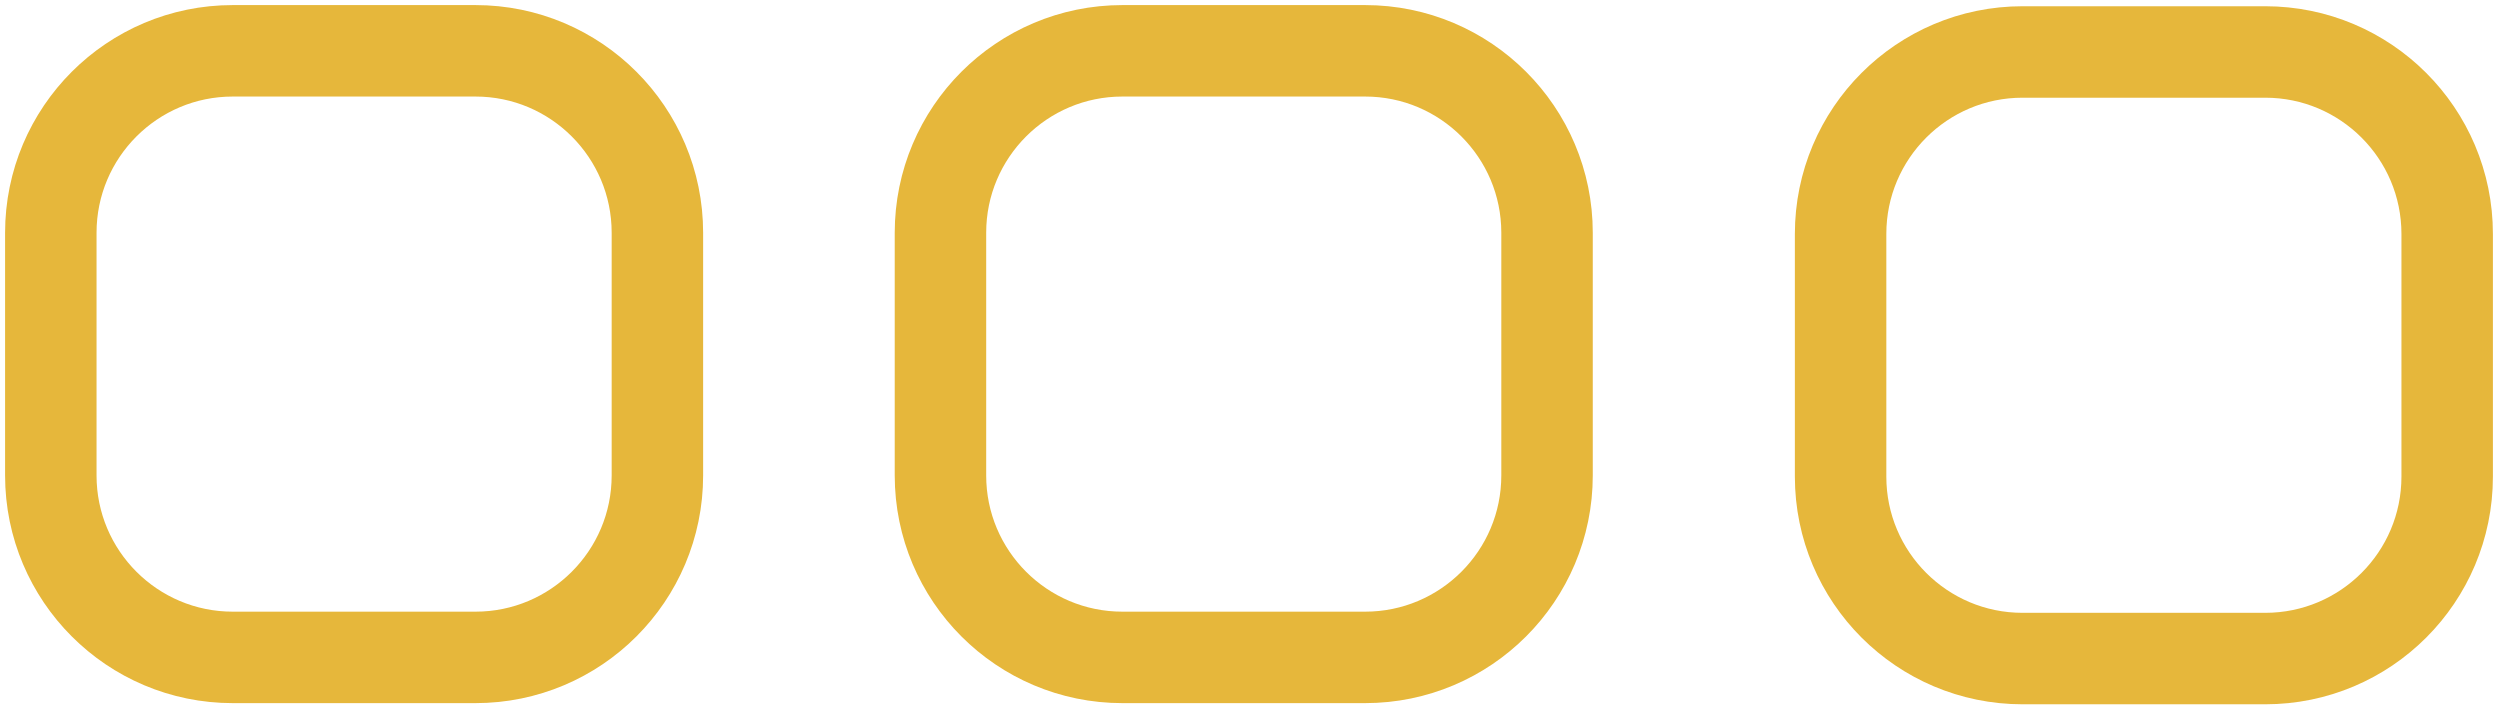
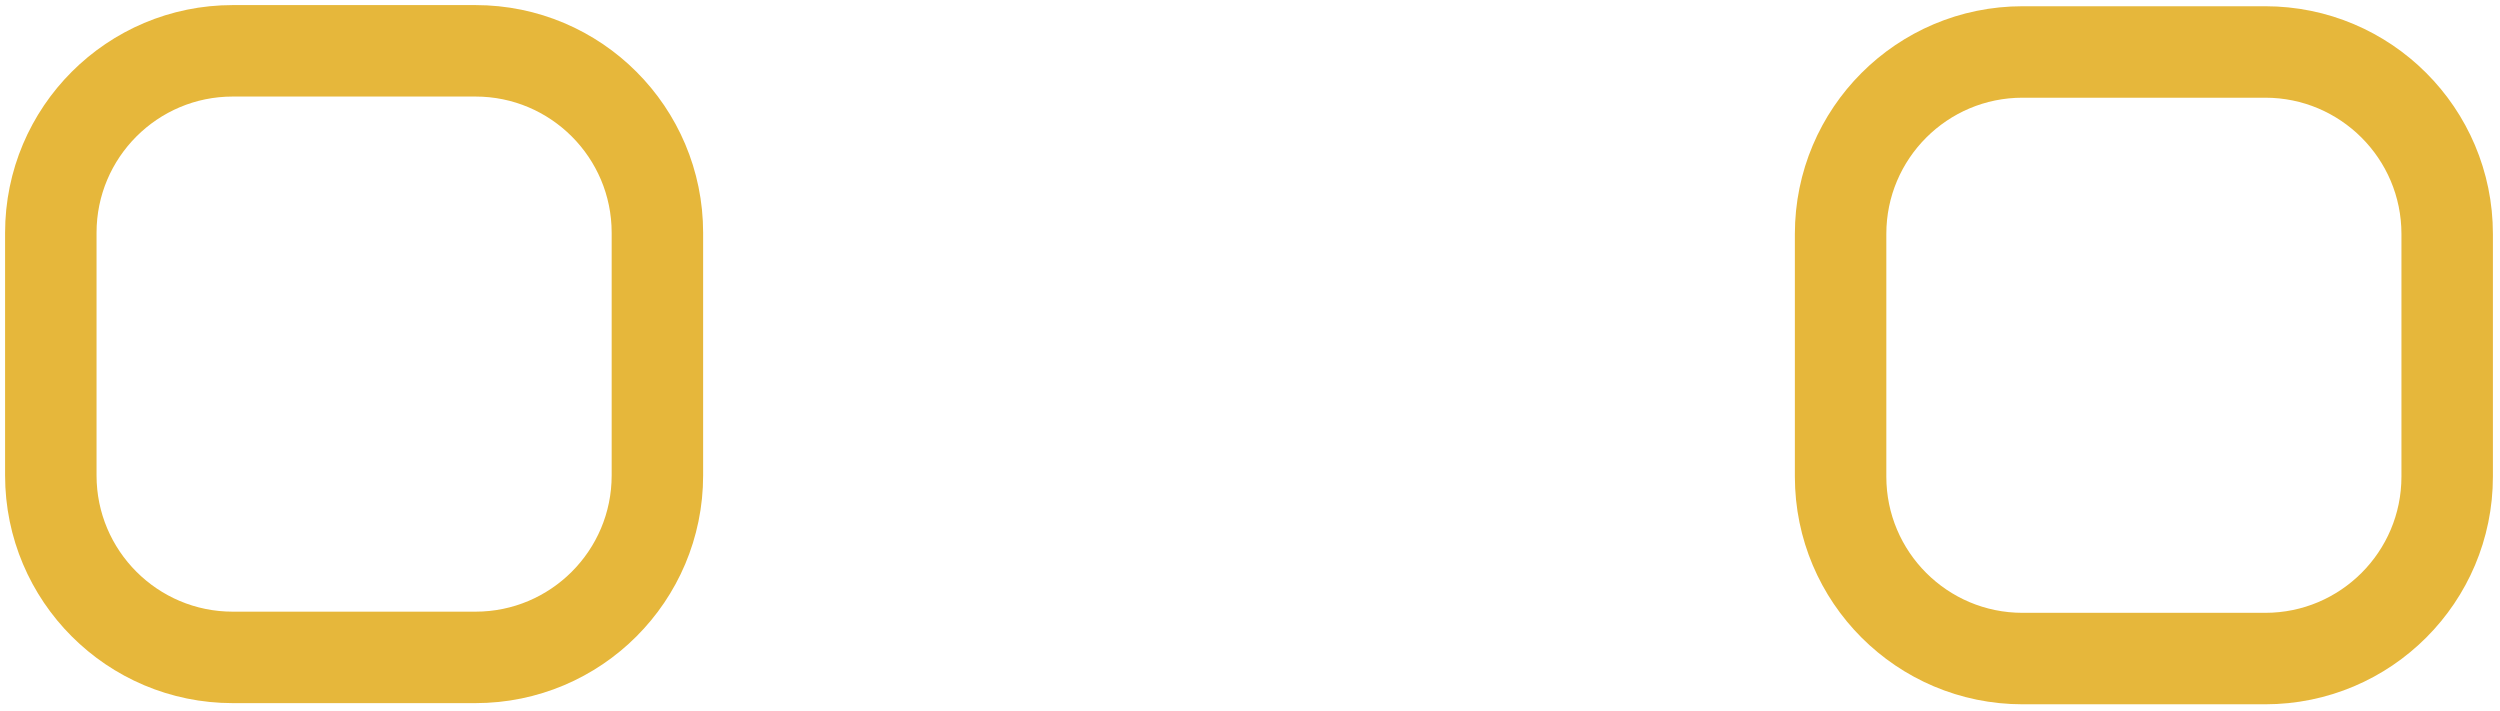
<svg xmlns="http://www.w3.org/2000/svg" width="246" height="70" viewBox="0 0 246 70" fill="none">
  <path d="M46.781 5H22.906C13.017 5 5 13.017 5 22.906V46.781C5 56.671 13.017 64.688 22.906 64.688H46.781C56.671 64.688 64.688 56.671 64.688 46.781V22.906C64.688 13.017 56.671 5 46.781 5Z" stroke="#E6B73B" stroke-width="9" />
-   <path d="M134.323 5H110.448C100.558 5 92.541 13.017 92.541 22.906V46.781C92.541 56.671 100.558 64.688 110.448 64.688H134.323C144.212 64.688 152.229 56.671 152.229 46.781V22.906C152.229 13.017 144.212 5 134.323 5Z" stroke="#E6B73B" stroke-width="9" />
-   <path d="M222.896 5.114H199.021C189.131 5.114 181.115 13.131 181.115 23.021V46.896C181.115 56.785 189.131 64.802 199.021 64.802H222.896C232.785 64.802 240.802 56.785 240.802 46.896V23.021C240.802 13.131 232.785 5.114 222.896 5.114Z" stroke="#E6B73B" stroke-width="9" />
+   <path d="M222.896 5.114H199.021C189.131 5.114 181.115 13.131 181.115 23.021V46.896C181.115 56.785 189.131 64.802 199.021 64.802H222.896C232.785 64.802 240.802 56.785 240.802 46.896V23.021C240.802 13.131 232.785 5.114 222.896 5.114" stroke="#E6B73B" stroke-width="9" />
</svg>